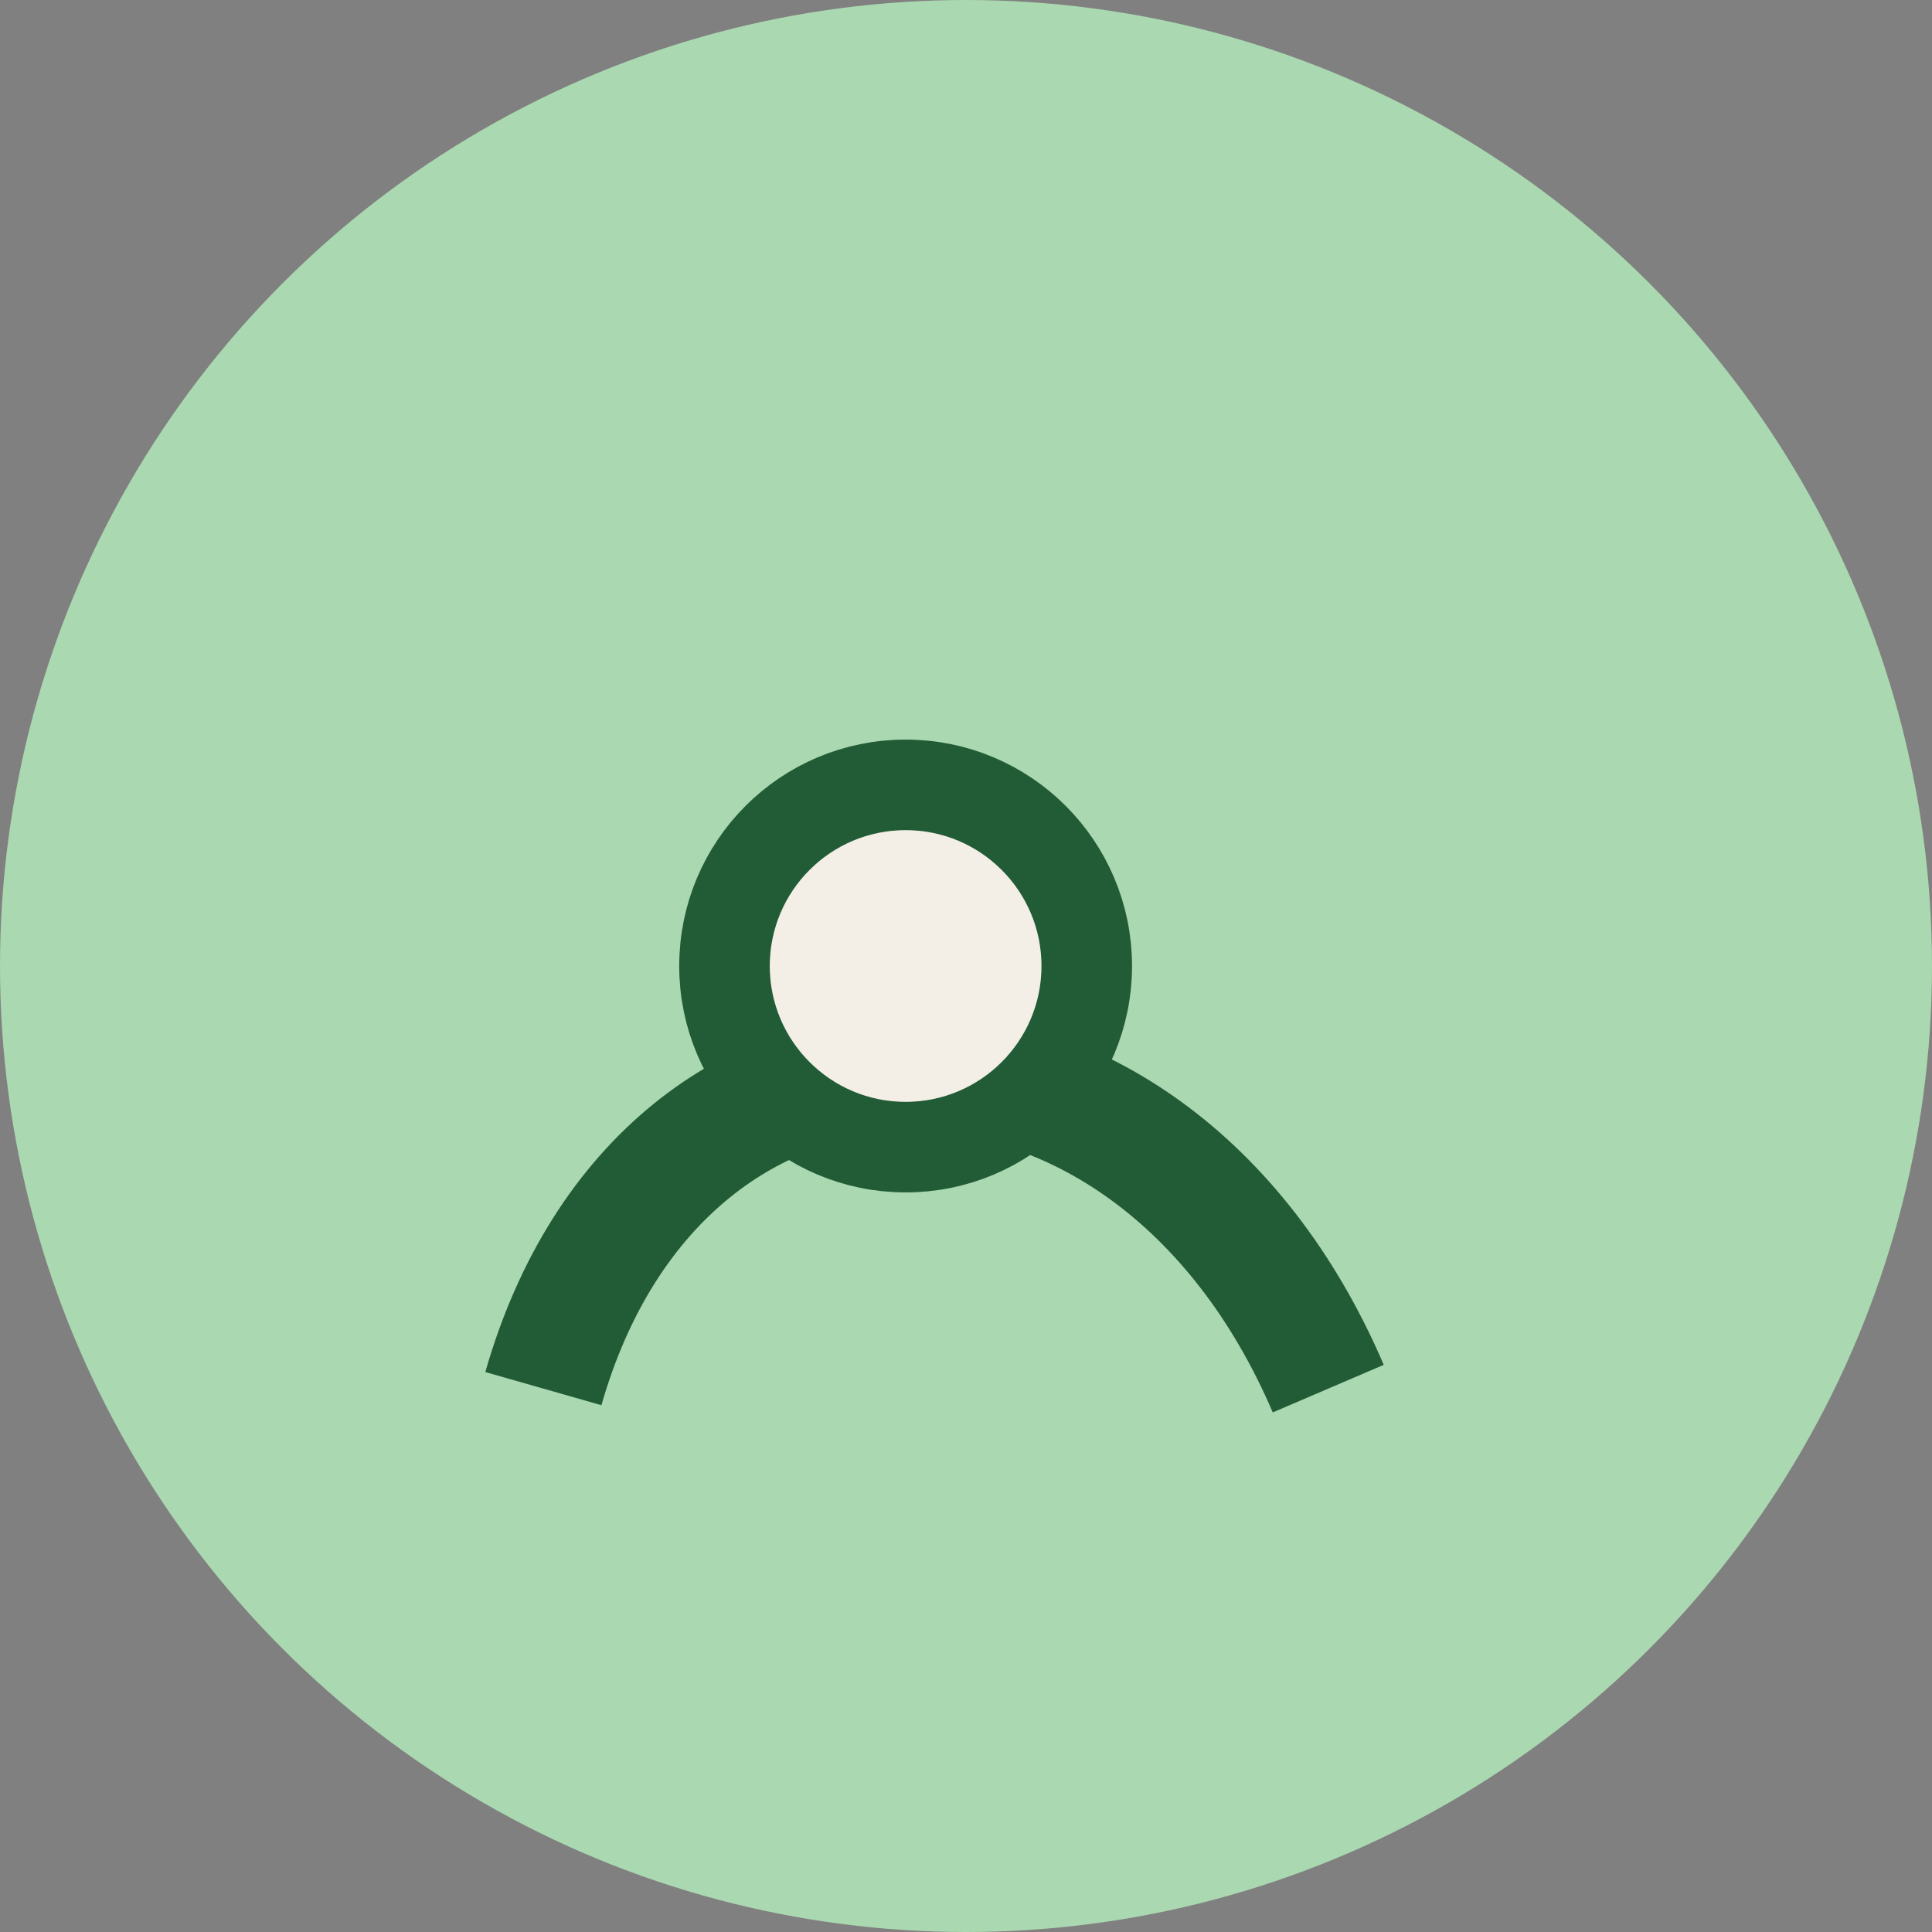
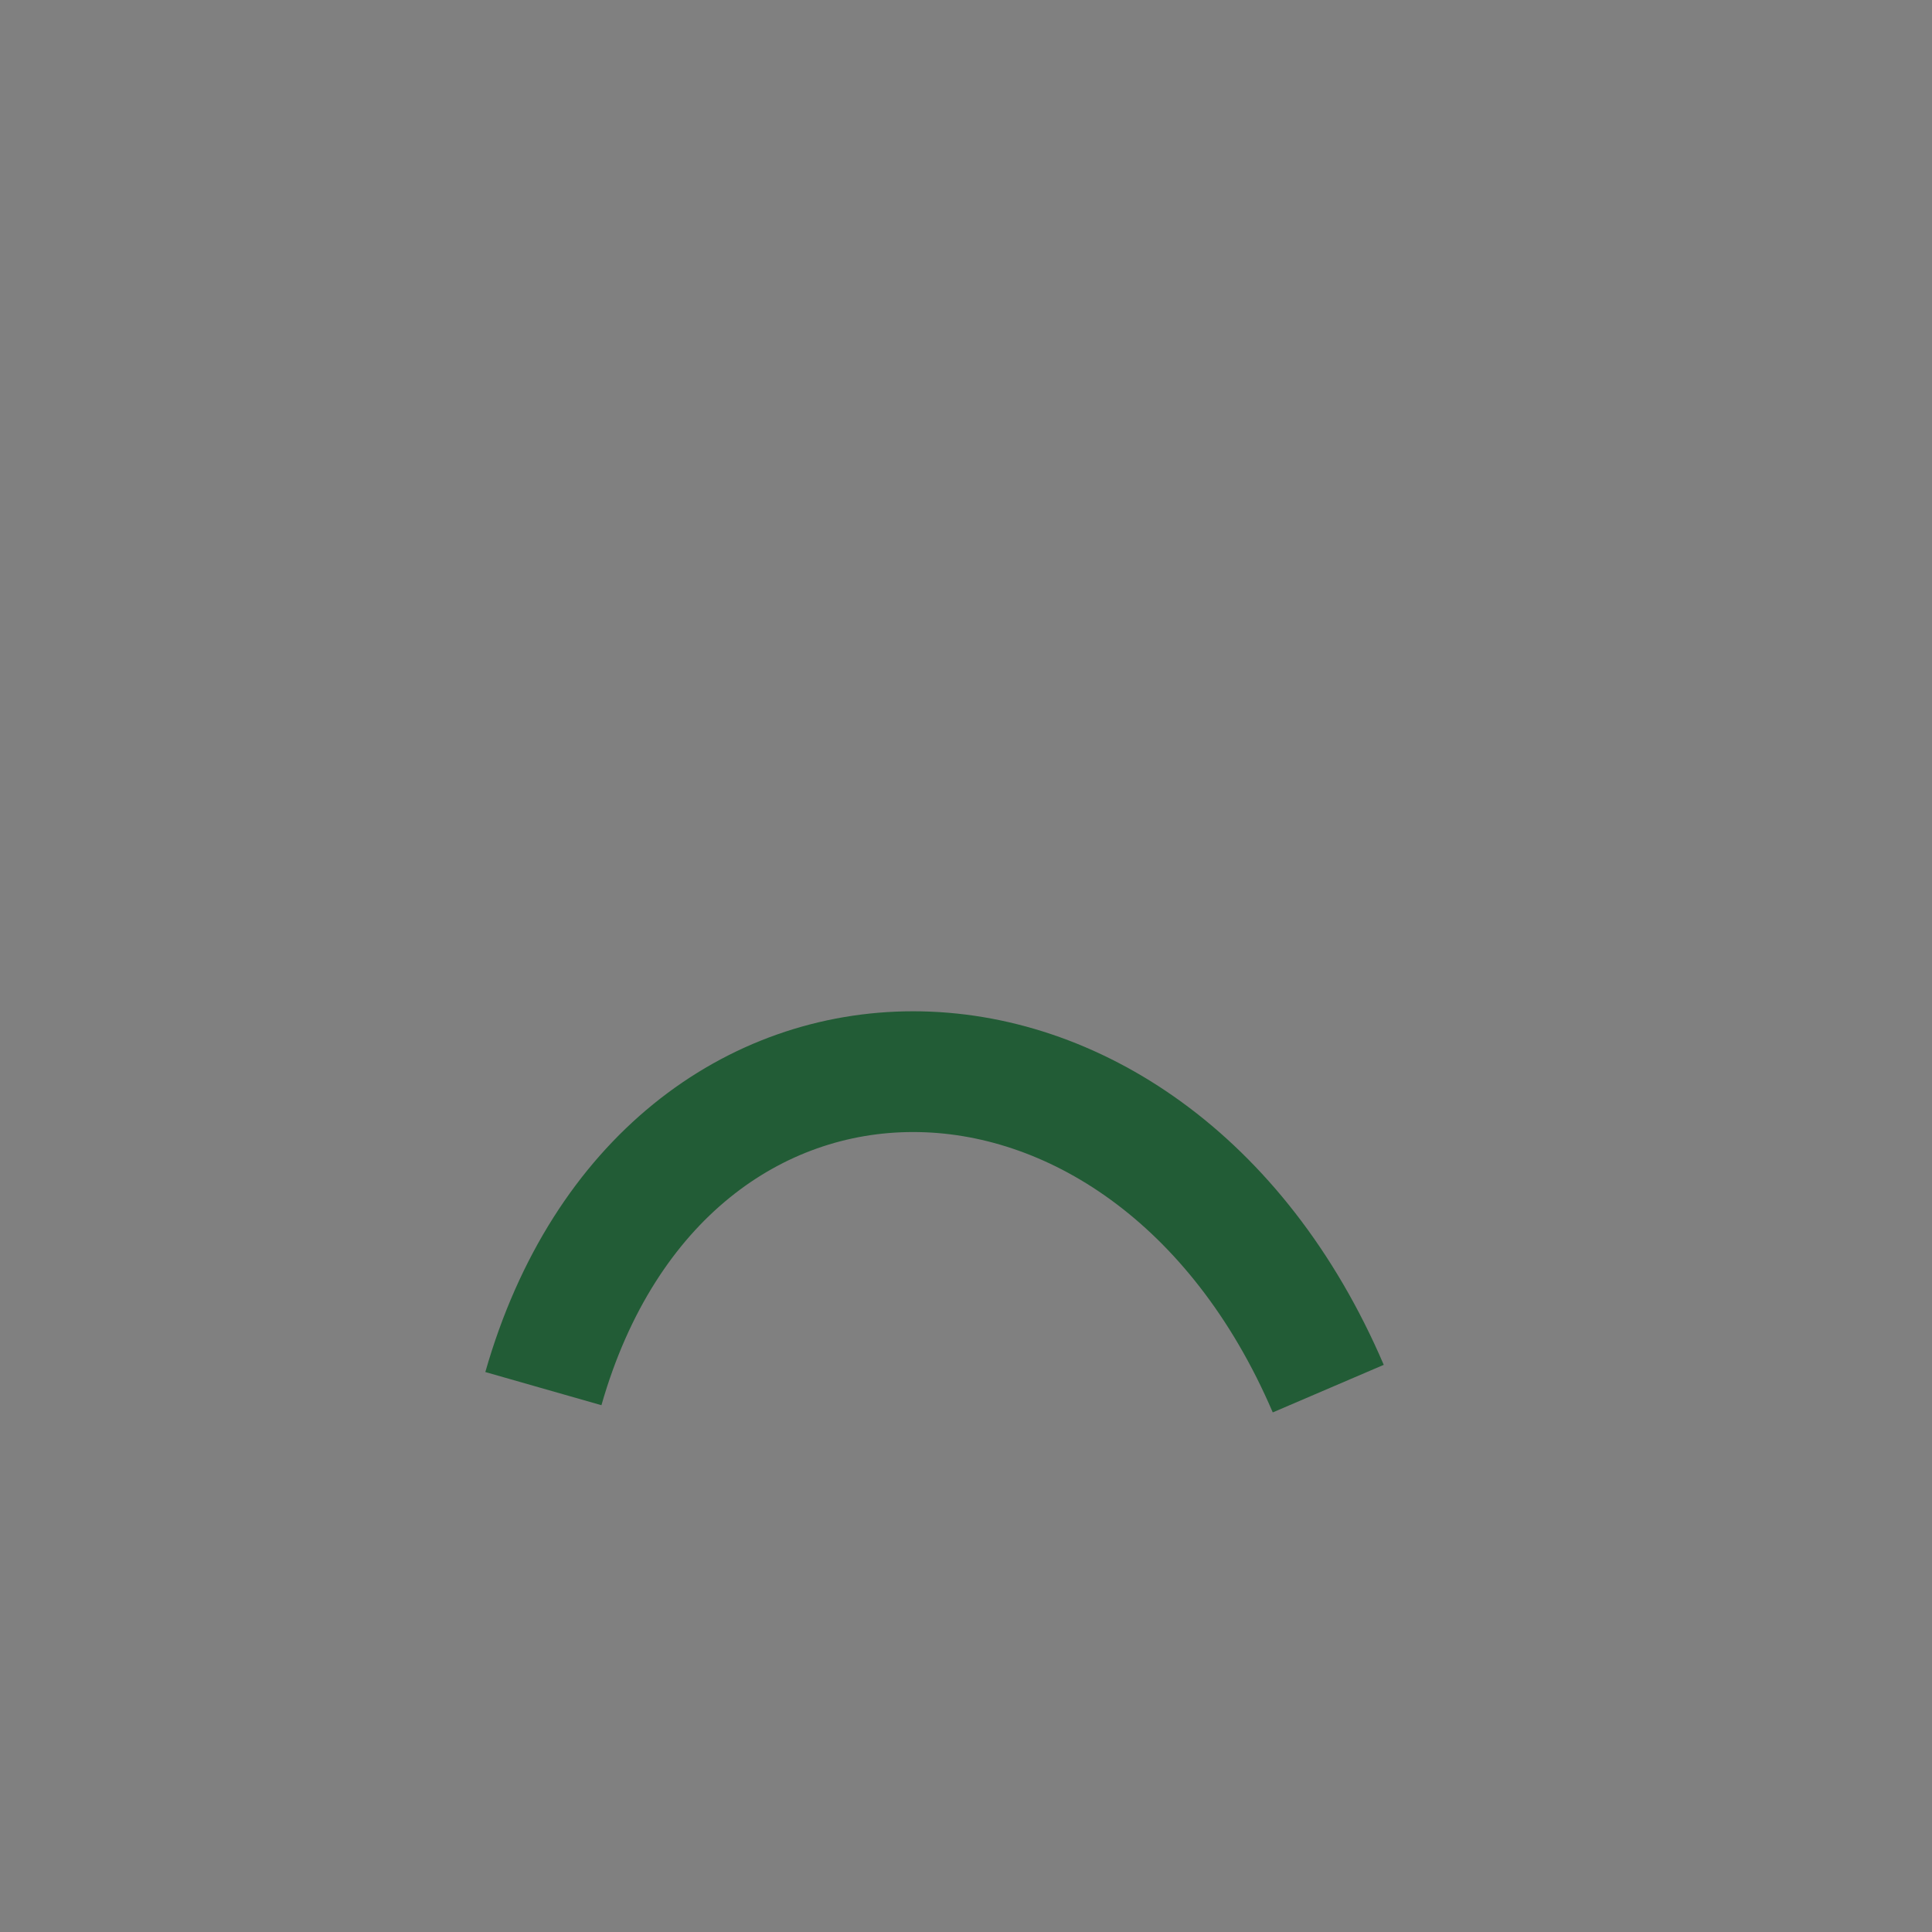
<svg xmlns="http://www.w3.org/2000/svg" width="32" height="32" viewBox="0 0 32 32">
  <rect x="0" y="0" width="32" height="32" fill="#808080" stroke="none" />
-   <circle cx="16" cy="16" r="16" fill="#AAD8B0" />
  <path d="M9 23c2-7 10-7 13 0" stroke="#225C36" stroke-width="2" fill="none" />
-   <circle cx="15" cy="16" r="3" fill="#F3EFE7" stroke="#225C36" stroke-width="1.5" />
</svg>